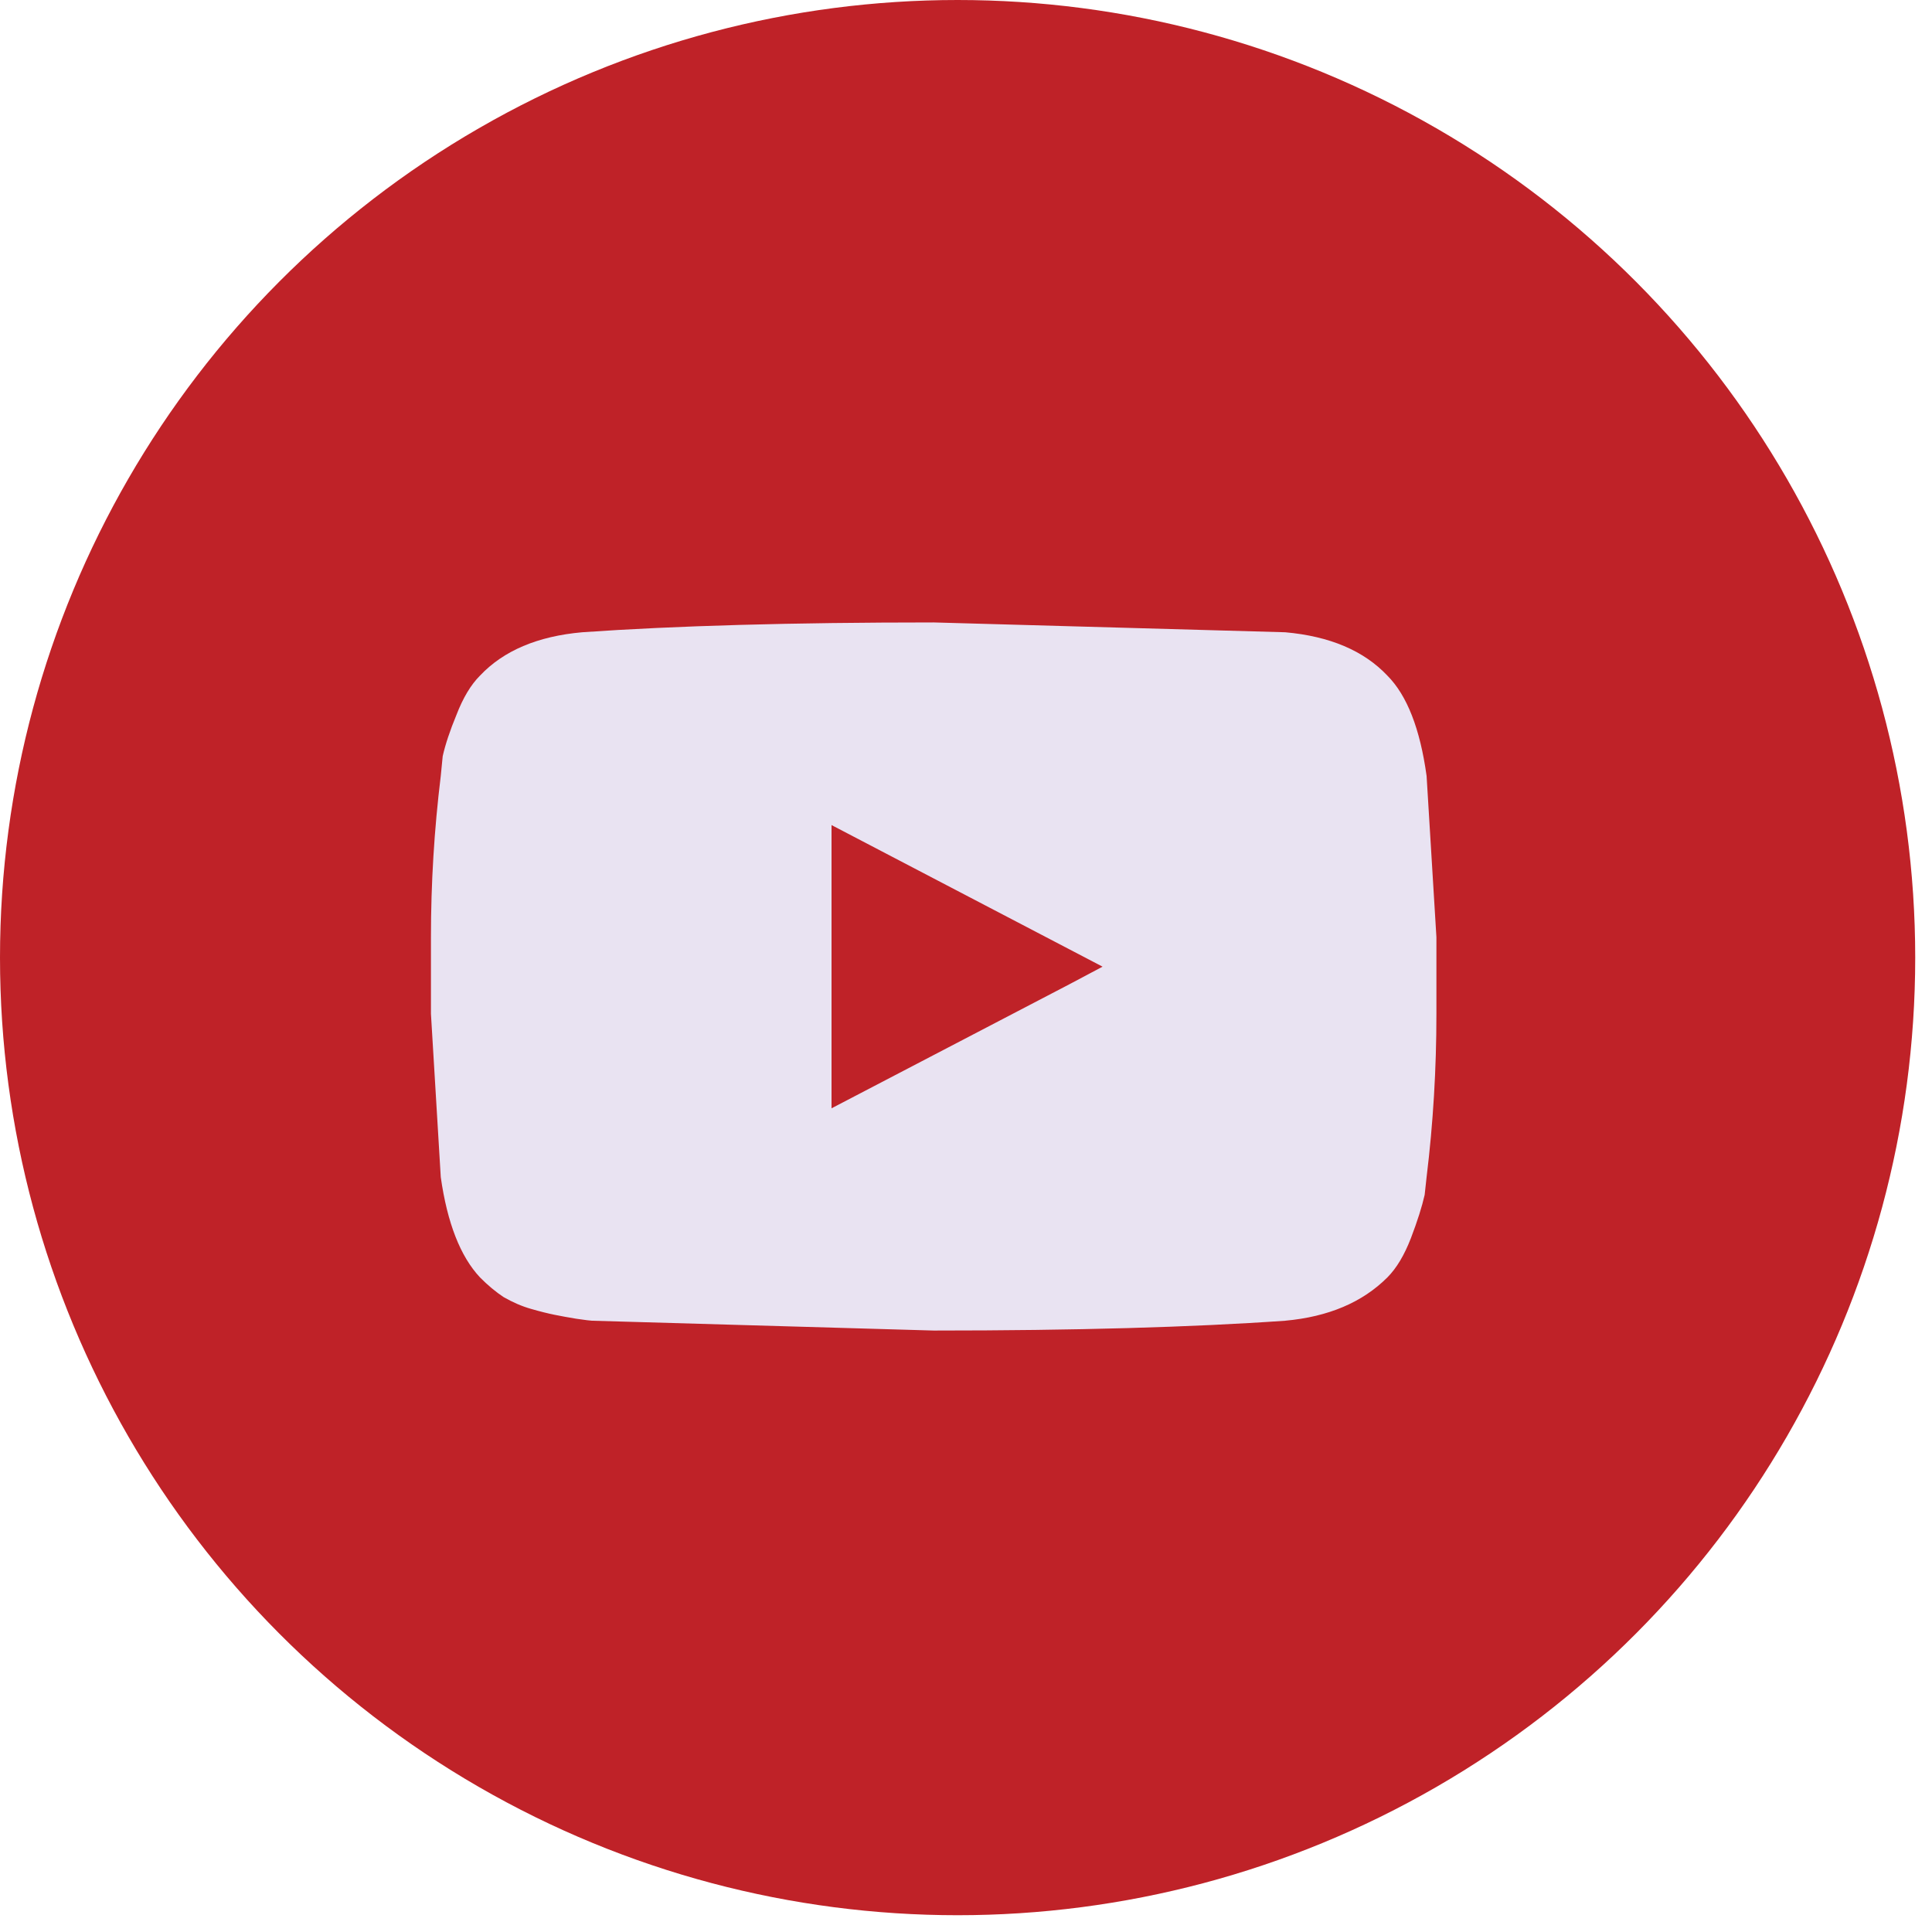
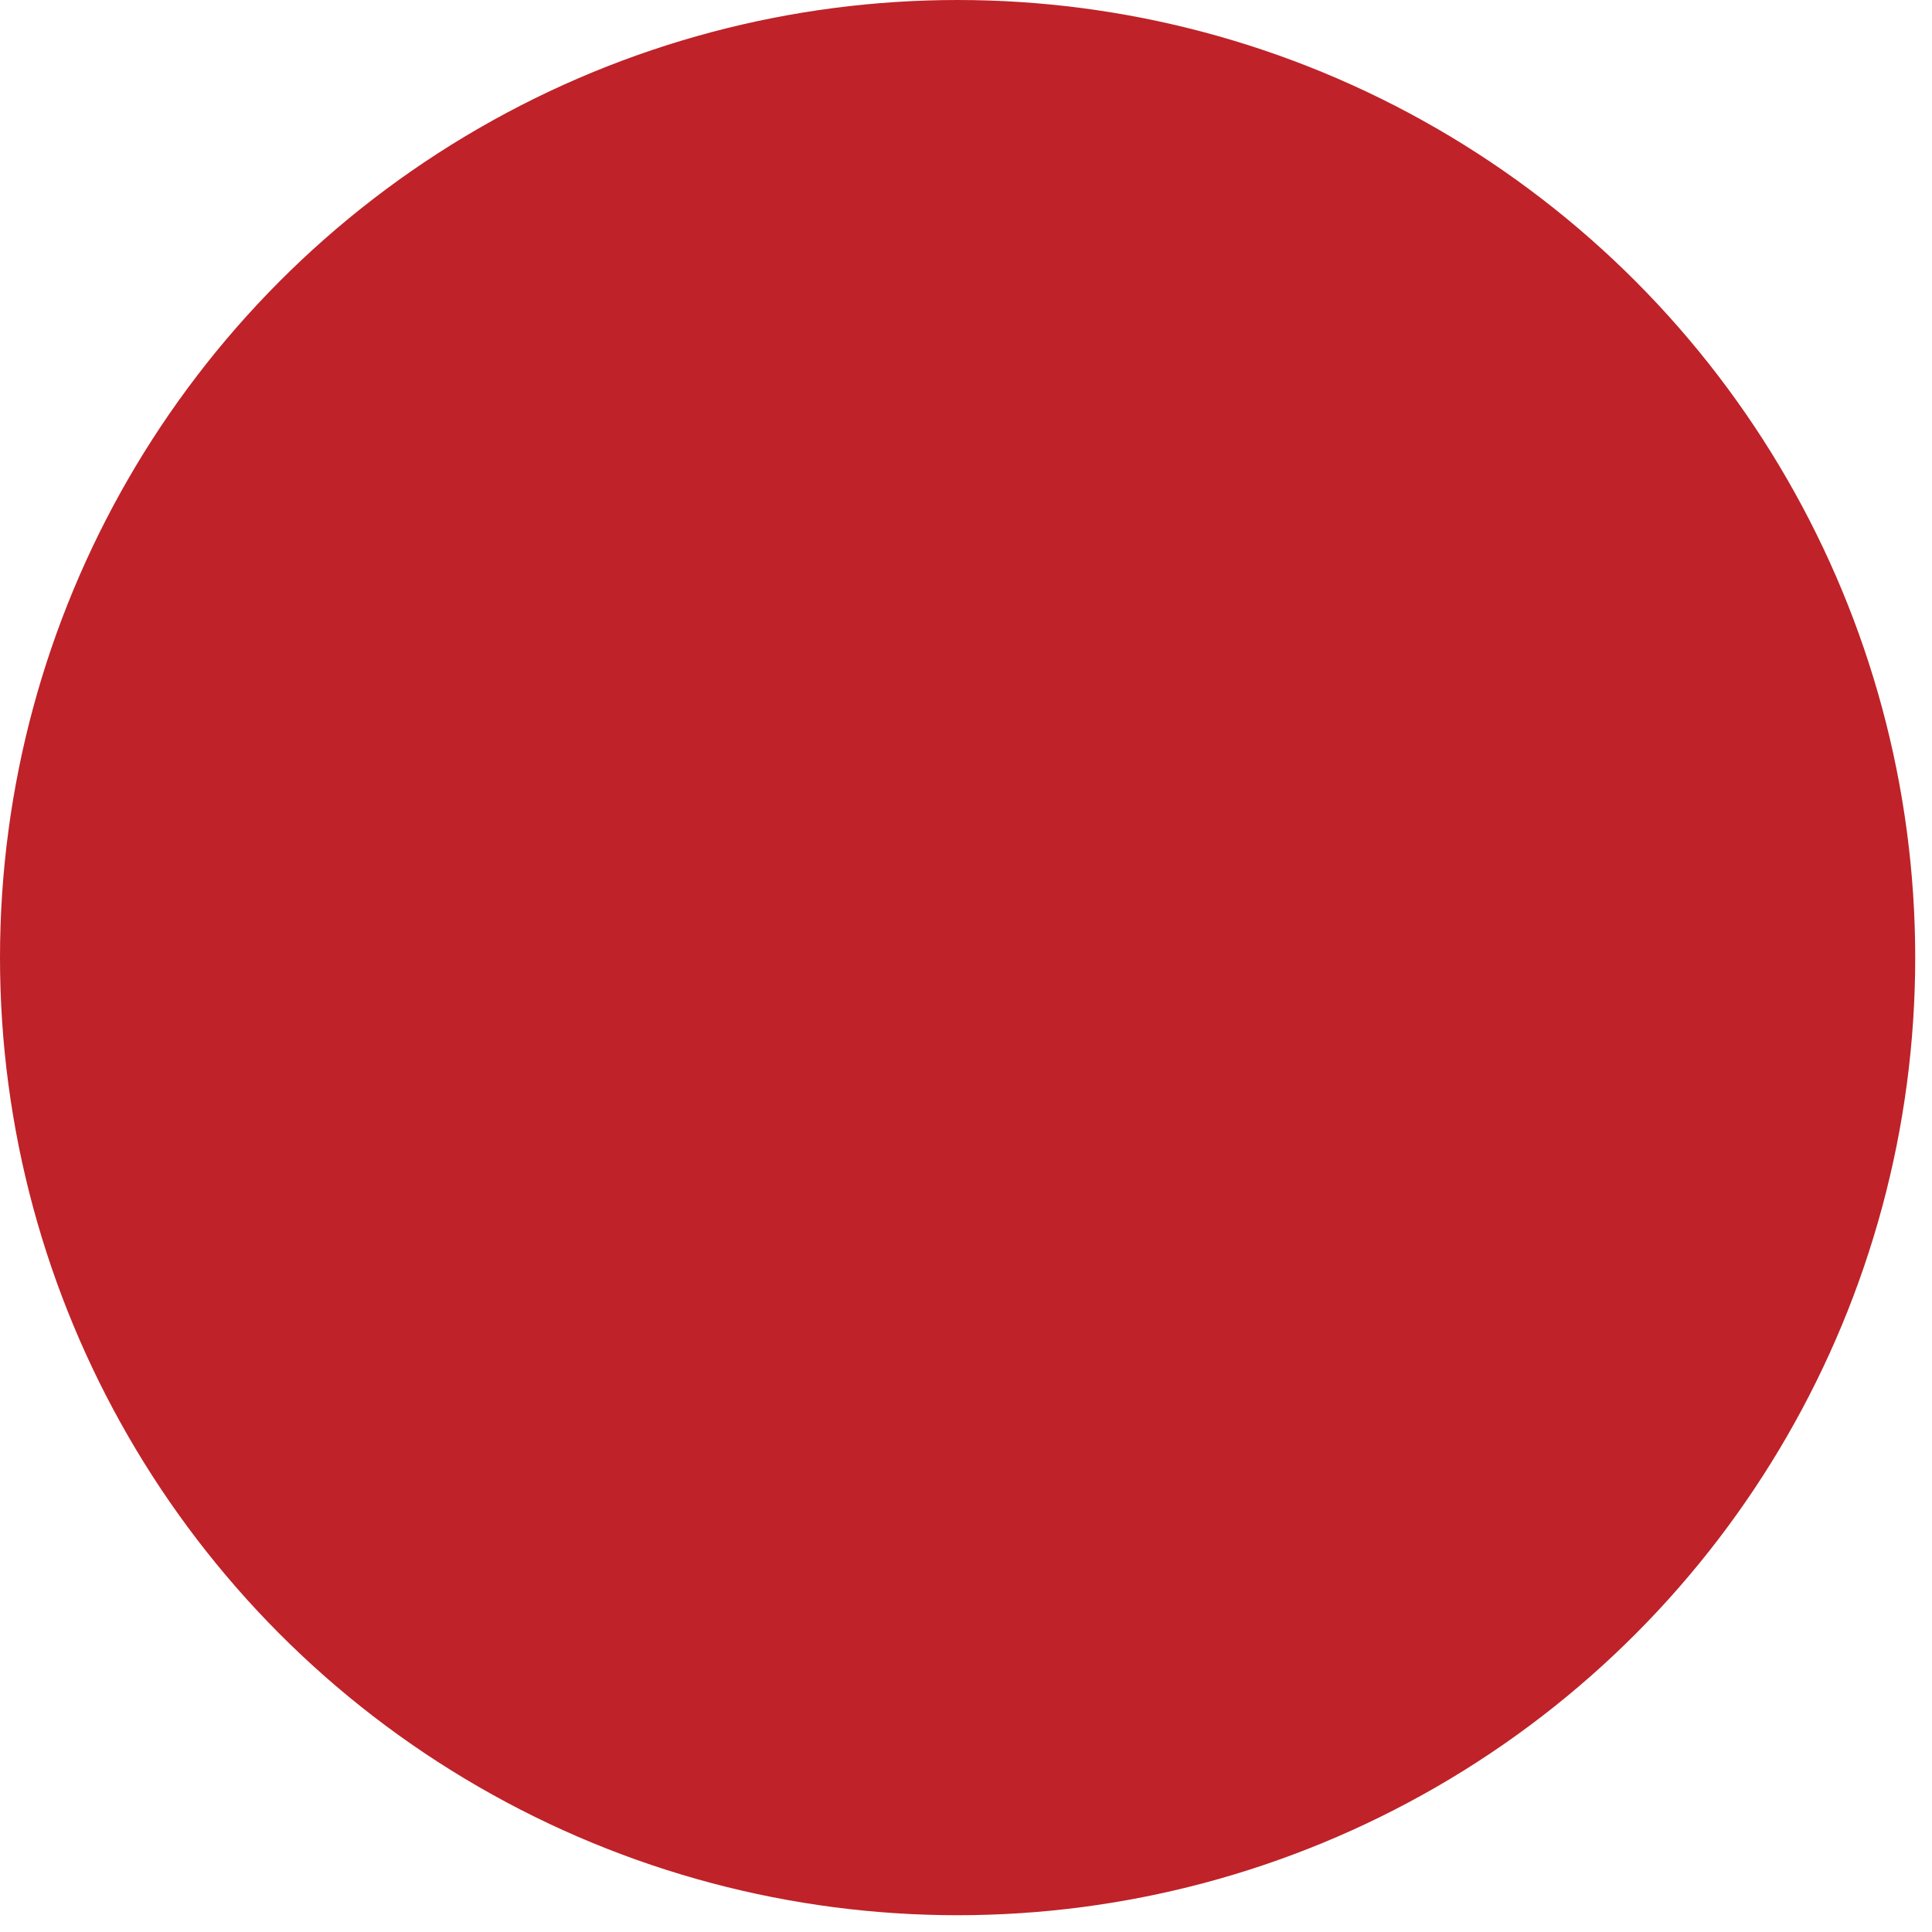
<svg xmlns="http://www.w3.org/2000/svg" width="35" height="35" viewBox="0 0 35 35" fill="none">
  <circle cx="17.348" cy="17.348" r="17.348" fill="#BF2228" />
-   <path d="M25.844 14.056C25.726 13.2 25.488 12.595 25.133 12.239C24.706 11.787 24.089 11.526 23.283 11.454L16.914 11.276C14.353 11.276 12.23 11.336 10.546 11.454C9.74 11.526 9.123 11.787 8.696 12.239C8.53 12.405 8.388 12.642 8.269 12.951C8.151 13.236 8.068 13.486 8.02 13.699L7.985 14.056C7.866 15.03 7.807 16.004 7.807 16.978V18.367L7.985 21.325C8.103 22.156 8.34 22.762 8.696 23.142C8.838 23.285 8.981 23.404 9.123 23.498C9.289 23.593 9.455 23.665 9.621 23.712C9.787 23.76 9.929 23.795 10.048 23.819C10.167 23.843 10.297 23.867 10.439 23.89C10.605 23.914 10.7 23.926 10.724 23.926L16.914 24.104C19.476 24.104 21.599 24.045 23.283 23.926C24.065 23.855 24.682 23.593 25.133 23.142C25.299 22.976 25.441 22.738 25.56 22.43C25.678 22.121 25.761 21.859 25.809 21.646L25.844 21.325C25.963 20.351 26.022 19.365 26.022 18.367V16.978L25.844 14.056ZM19.369 17.833L15.064 20.078V14.947L19.974 17.512L19.369 17.833Z" fill="#E9E3F2" />
</svg>